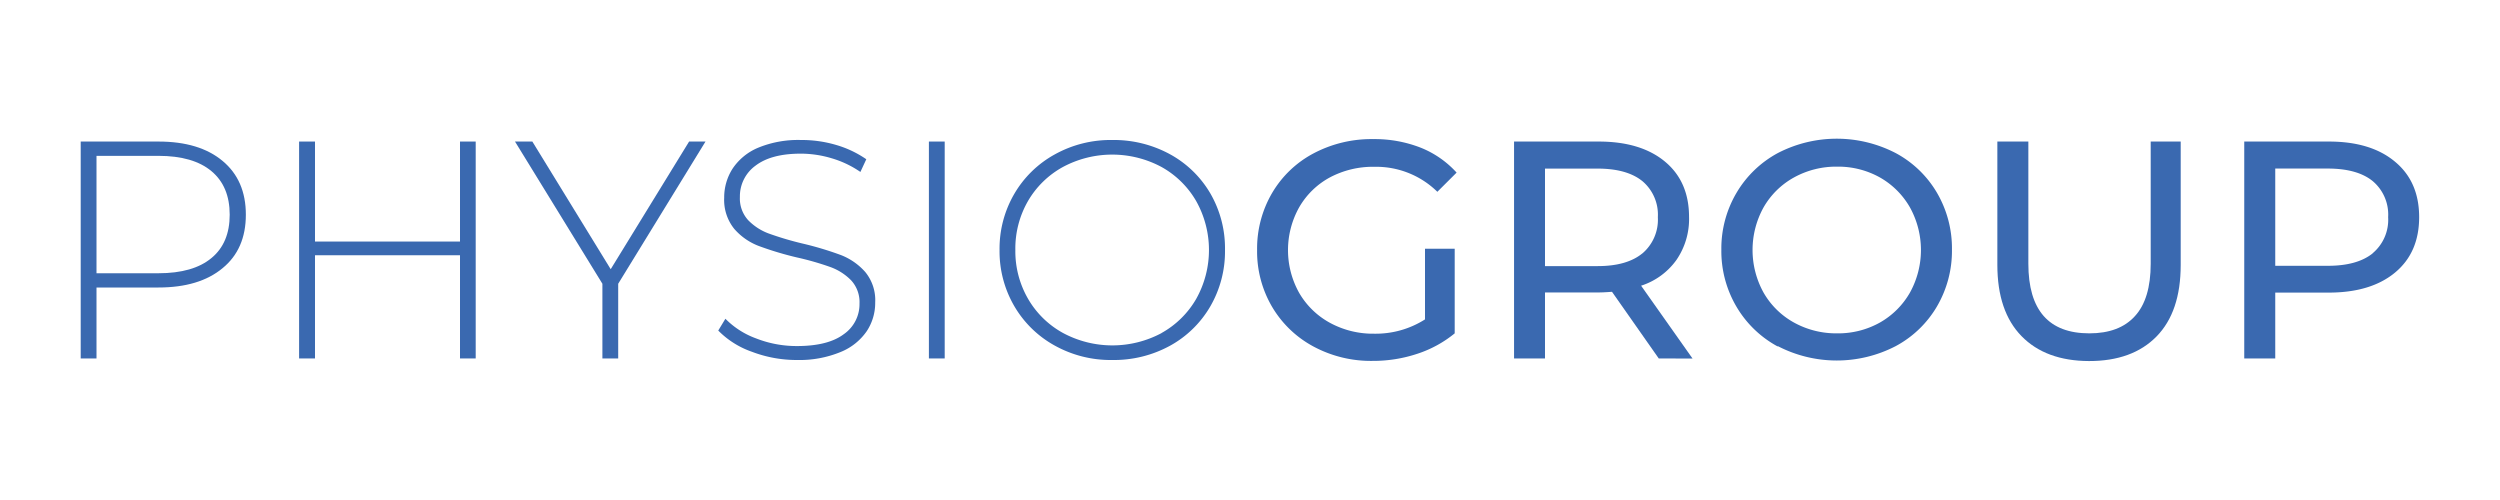
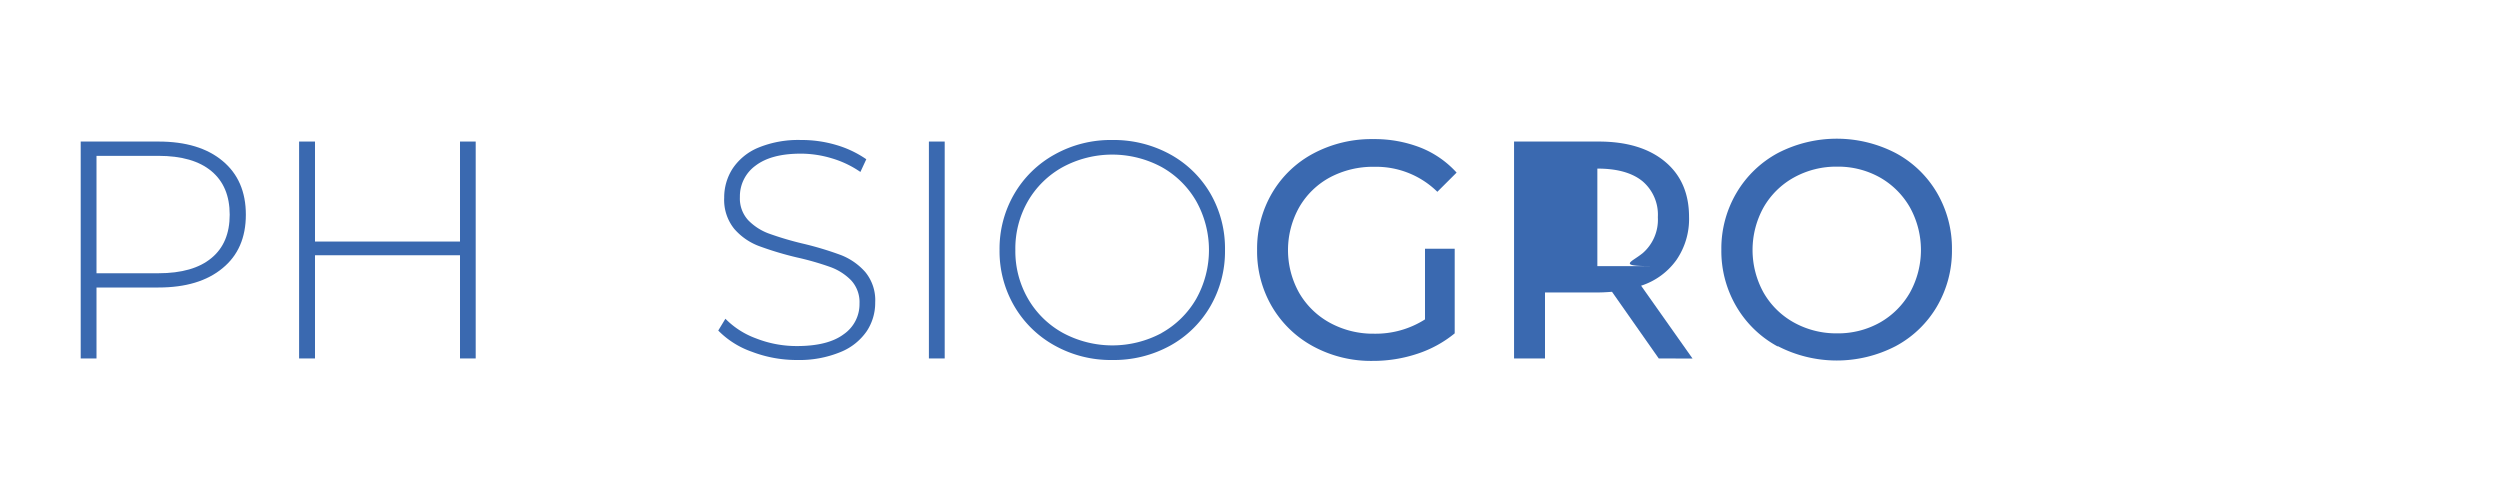
<svg xmlns="http://www.w3.org/2000/svg" id="Ebene_1" data-name="Ebene 1" viewBox="0 0 500 100">
  <defs>
    <style>.cls-1{fill:#3a69b0;}</style>
  </defs>
  <path class="cls-1" d="M44.52,32.19q4.65,3.87,4.65,10.75T44.52,53.63Q39.87,57.5,31.69,57.5H19.3V71.69H16.14V28.31H31.69Q39.88,28.31,44.52,32.19ZM42.29,51.61q3.65-3,3.65-8.67t-3.65-8.71q-3.66-3.06-10.6-3.06H19.3V54.65H31.69Q38.64,54.65,42.29,51.61Z" />
  <path class="cls-1" d="M95.14,28.31V71.69H92V51.05H63V71.69H59.82V28.31H63v20H92v-20Z" />
-   <path class="cls-1" d="M123.64,56.75V71.69h-3.16V56.75L103,28.31h3.47l15.67,25.53,15.68-25.53h3.28Z" />
  <path class="cls-1" d="M150.37,70.35a17.49,17.49,0,0,1-6.72-4.24l1.43-2.36a16.58,16.58,0,0,0,6.16,3.94,22.17,22.17,0,0,0,8.15,1.52q6.2,0,9.35-2.36a7.29,7.29,0,0,0,3.16-6.13,6.41,6.41,0,0,0-1.67-4.65,11.11,11.11,0,0,0-4.15-2.66,56.56,56.56,0,0,0-6.69-1.92,64.76,64.76,0,0,1-7.65-2.3,12.26,12.26,0,0,1-4.9-3.43,9.2,9.2,0,0,1-2-6.23,10.6,10.6,0,0,1,1.67-5.79,11.42,11.42,0,0,1,5.11-4.19A21,21,0,0,1,160.19,28a24.32,24.32,0,0,1,7.07,1,20.78,20.78,0,0,1,6,2.85l-1.18,2.54a20,20,0,0,0-5.73-2.73,21.59,21.59,0,0,0-6.17-.93c-4,0-7,.81-9.1,2.42a7.57,7.57,0,0,0-3.1,6.26,6.41,6.41,0,0,0,1.67,4.64,11.09,11.09,0,0,0,4.15,2.67,62.54,62.54,0,0,0,6.76,2,65,65,0,0,1,7.62,2.29,12.56,12.56,0,0,1,4.86,3.38,8.85,8.85,0,0,1,2,6.1,10.24,10.24,0,0,1-1.7,5.76,11.63,11.63,0,0,1-5.24,4.16A21.59,21.59,0,0,1,159.45,72,25.16,25.16,0,0,1,150.37,70.35Z" />
  <path class="cls-1" d="M185.78,28.31h3.16V71.69h-3.16Z" />
  <path class="cls-1" d="M210.94,69.11a21.17,21.17,0,0,1-8.09-7.9A21.74,21.74,0,0,1,199.91,50a21.74,21.74,0,0,1,2.94-11.21,21.17,21.17,0,0,1,8.09-7.9A23,23,0,0,1,222.46,28,23.44,23.44,0,0,1,234,30.85a21,21,0,0,1,8.09,7.87A21.92,21.92,0,0,1,245,50a21.92,21.92,0,0,1-2.94,11.28A21,21,0,0,1,234,69.15,23.34,23.34,0,0,1,222.46,72,23,23,0,0,1,210.94,69.11Zm21.37-2.51a18.23,18.23,0,0,0,6.94-6.84,20,20,0,0,0,0-19.52,18.23,18.23,0,0,0-6.94-6.84,20.86,20.86,0,0,0-19.73,0,18.17,18.17,0,0,0-7,6.84A19,19,0,0,0,203.07,50a19,19,0,0,0,2.54,9.76,18.17,18.17,0,0,0,7,6.84,20.86,20.86,0,0,0,19.73,0Z" />
  <path class="cls-1" d="M285,49.75h5.94V66.67a23.09,23.09,0,0,1-7.49,4.09,28,28,0,0,1-8.92,1.42,24.27,24.27,0,0,1-11.84-2.88,21.31,21.31,0,0,1-8.27-7.93,21.85,21.85,0,0,1-3-11.37,22,22,0,0,1,3-11.4,21,21,0,0,1,8.3-7.93,24.78,24.78,0,0,1,11.93-2.85,25.28,25.28,0,0,1,9.45,1.7,19.39,19.39,0,0,1,7.22,5l-3.85,3.84a17.46,17.46,0,0,0-12.57-5A18.35,18.35,0,0,0,266,35.47a15.7,15.7,0,0,0-6.17,6,17.51,17.51,0,0,0,0,17.1,15.91,15.91,0,0,0,6.17,6,18,18,0,0,0,8.83,2.17A18.39,18.39,0,0,0,285,63.88Z" />
-   <path class="cls-1" d="M331.75,71.69,322.4,58.36c-1.16.09-2.07.13-2.73.13H309v13.2h-6.19V28.31h16.91q8.43,0,13.26,4t4.83,11.09A14.43,14.43,0,0,1,335.28,52a13.91,13.91,0,0,1-7.06,5.14l10.29,14.57Zm-3.28-21a8.85,8.85,0,0,0,3.1-7.25,8.78,8.78,0,0,0-3.1-7.22q-3.11-2.51-9-2.5H309V53.22h10.54C323.41,53.22,326.4,52.38,328.47,50.68Z" />
+   <path class="cls-1" d="M331.75,71.69,322.4,58.36c-1.16.09-2.07.13-2.73.13H309v13.2h-6.19V28.31h16.91q8.43,0,13.26,4t4.83,11.09A14.43,14.43,0,0,1,335.28,52a13.91,13.91,0,0,1-7.06,5.14l10.29,14.57Zm-3.28-21a8.85,8.85,0,0,0,3.1-7.25,8.78,8.78,0,0,0-3.1-7.22q-3.11-2.51-9-2.5V53.22h10.54C323.41,53.22,326.4,52.38,328.47,50.68Z" />
  <path class="cls-1" d="M355.55,69.3a21.34,21.34,0,0,1-8.28-8,21.9,21.9,0,0,1-3-11.34,21.9,21.9,0,0,1,3-11.34,21.34,21.34,0,0,1,8.28-8,25.61,25.61,0,0,1,23.6,0,21.1,21.1,0,0,1,8.24,7.93,22,22,0,0,1,3,11.37,22,22,0,0,1-3,11.37,21.1,21.1,0,0,1-8.24,7.93,25.61,25.61,0,0,1-23.6,0ZM376,64.5a16,16,0,0,0,6-6,17.6,17.6,0,0,0,0-17,16,16,0,0,0-6-6,17.09,17.09,0,0,0-8.58-2.17,17.43,17.43,0,0,0-8.64,2.17,15.81,15.81,0,0,0-6.08,6,17.6,17.6,0,0,0,0,17,15.81,15.81,0,0,0,6.08,6,17.43,17.43,0,0,0,8.64,2.17A17.09,17.09,0,0,0,376,64.5Z" />
-   <path class="cls-1" d="M404.3,67.22q-4.83-4.95-4.83-14.25V28.31h6.2V52.73q0,13.94,12.2,13.94,6,0,9.11-3.44c2.11-2.29,3.16-5.8,3.16-10.5V28.31h6V53q0,9.36-4.83,14.29t-13.51,4.92Q409.14,72.18,404.3,67.22Z" />
-   <path class="cls-1" d="M479,32.34q4.83,4,4.83,11.09T479,54.52q-4.84,4-13.26,4H455.05V71.69h-6.2V28.31h16.92Q474.19,28.31,479,32.34Zm-4.47,18.31a8.74,8.74,0,0,0,3.1-7.22,8.75,8.75,0,0,0-3.1-7.22c-2.06-1.67-5.06-2.5-9-2.5H455.05V53.16h10.53C469.5,53.16,472.5,52.32,474.56,50.65Z" />
</svg>